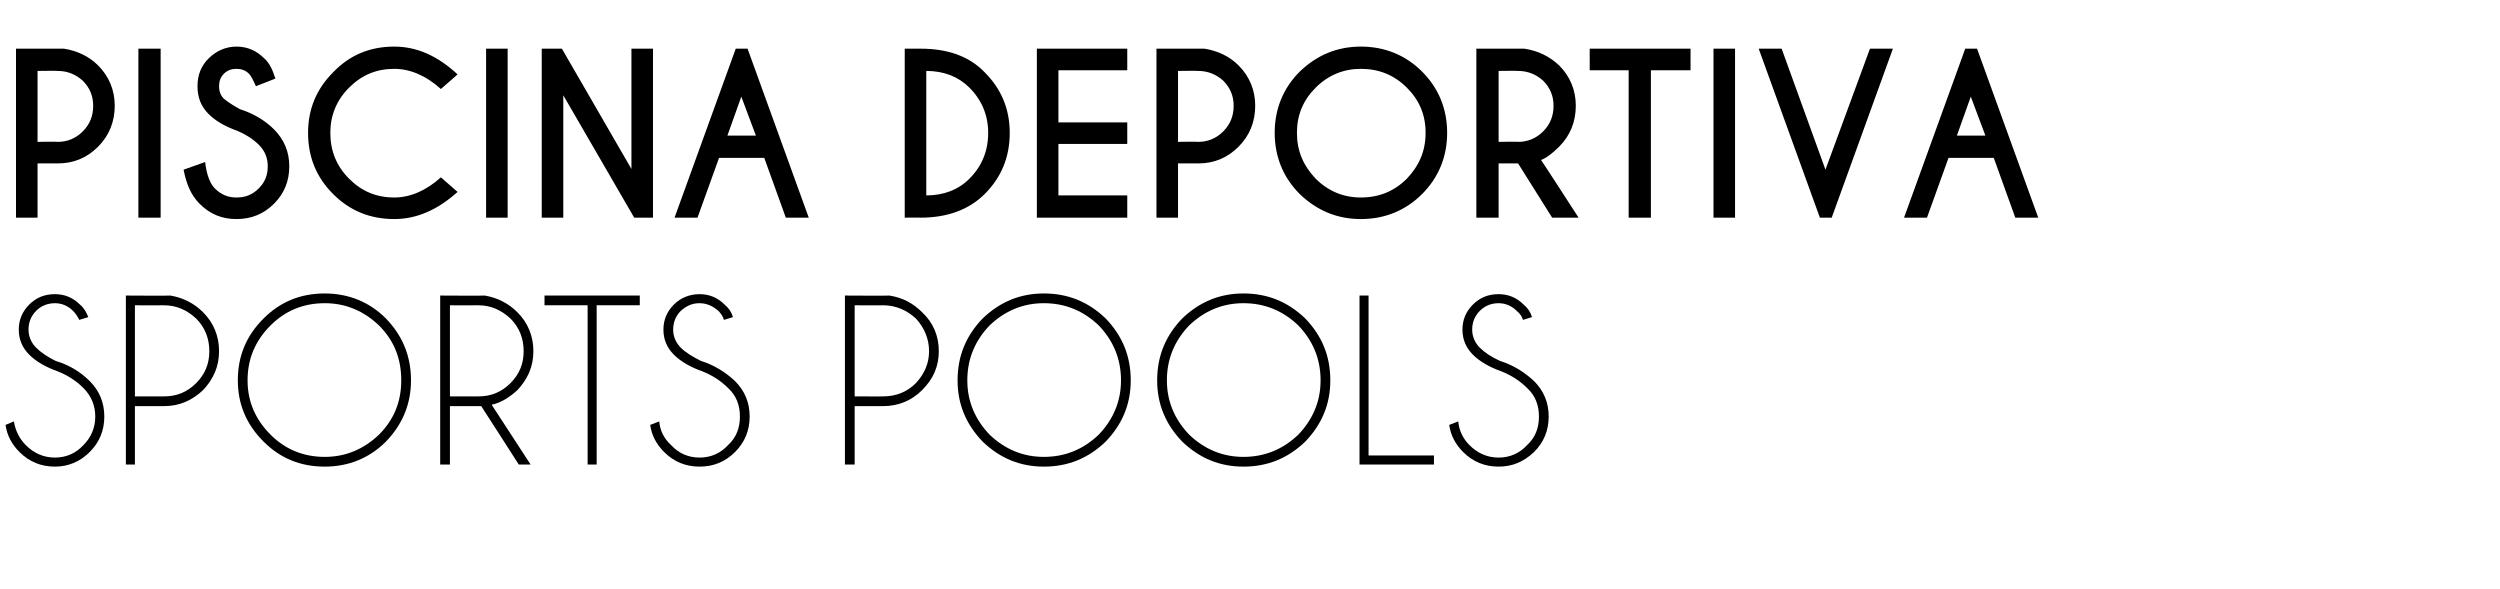
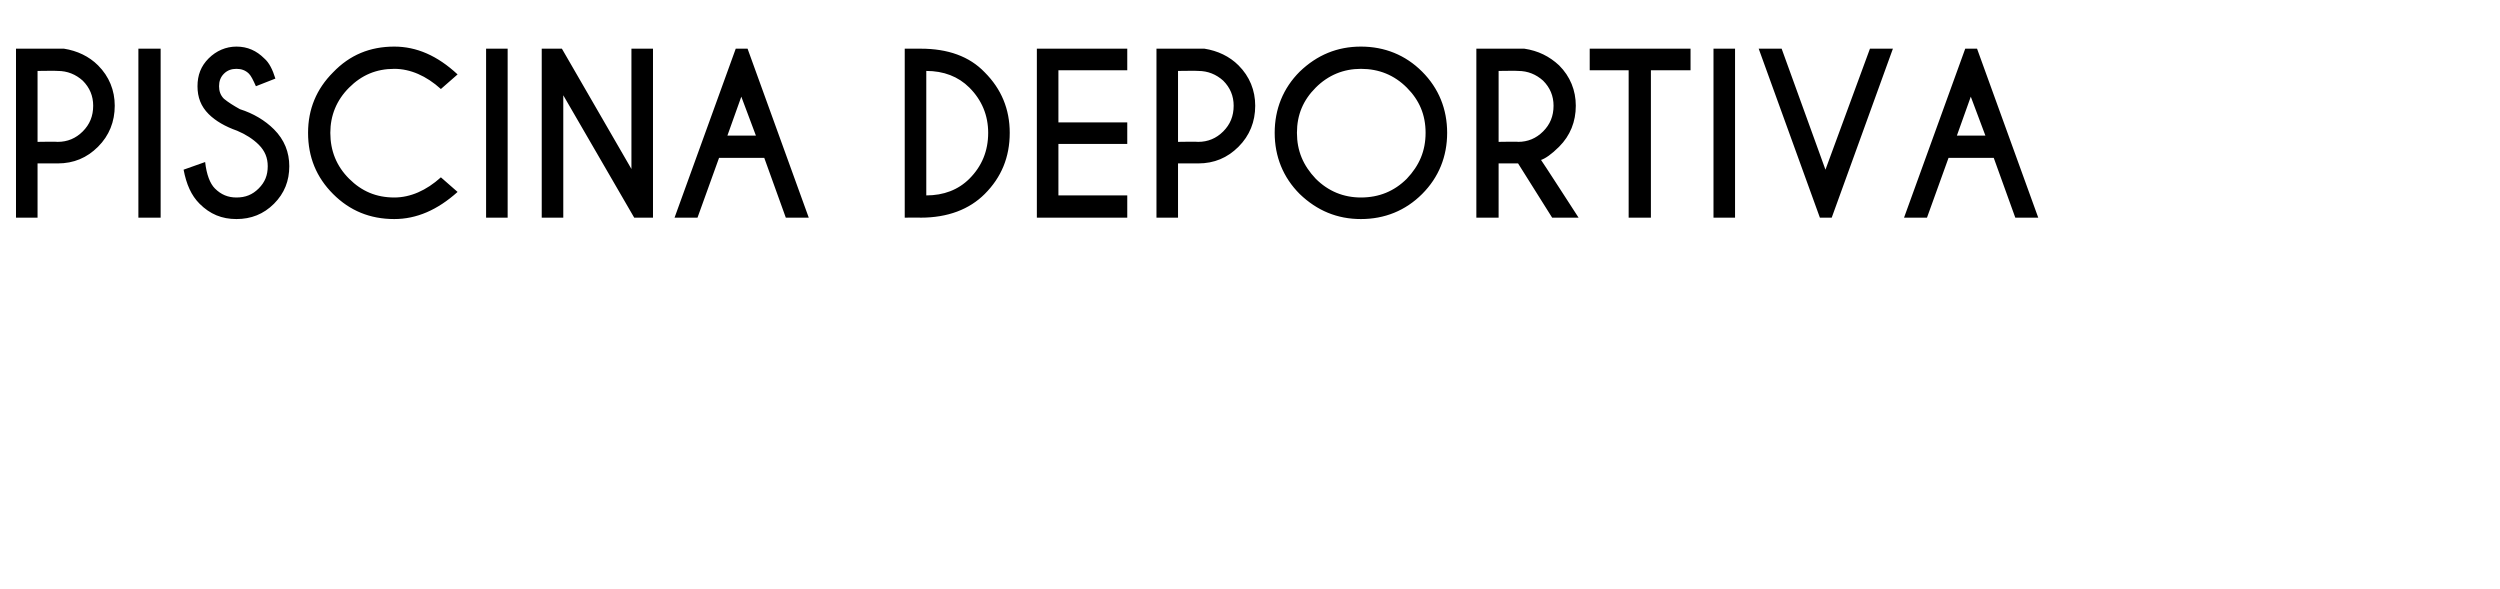
<svg xmlns="http://www.w3.org/2000/svg" version="1.1" width="359.5px" height="84.7px" viewBox="0 -7 359.5 84.7" style="top:-7px">
  <desc>Piscina deportiva Sports pools</desc>
  <defs />
  <g id="Polygon602694">
-     <path d="M 12 48.8 C 11 47.8 9.8 47 8.3 46.4 C 6.6 45.8 5.2 45 4.2 44 C 3.2 43 2.7 41.8 2.7 40.4 C 2.7 39 3.2 37.8 4.2 36.8 C 5.2 35.8 6.4 35.3 7.9 35.3 C 9.3 35.3 10.5 35.8 11.5 36.8 C 12.1 37.3 12.4 37.9 12.7 38.6 C 12.7 38.6 11.4 39 11.4 39 C 11.2 38.6 10.9 38.1 10.5 37.7 C 9.8 37 8.9 36.6 7.9 36.6 C 6.8 36.6 5.9 37 5.2 37.7 C 4.5 38.4 4.1 39.3 4.1 40.4 C 4.1 41.4 4.5 42.3 5.2 43 C 5.9 43.7 6.8 44.3 8 44.9 C 10 45.5 11.6 46.5 12.9 47.8 C 14.3 49.2 15 50.9 15 52.9 C 15 54.9 14.3 56.6 12.9 58 C 11.5 59.4 9.8 60.1 7.9 60.1 C 5.9 60.1 4.2 59.4 2.8 58 C 1.7 56.9 1 55.6 0.8 54.1 C 0.8 54.1 2 53.6 2 53.6 C 2.2 54.9 2.8 56.1 3.7 57 C 4.9 58.2 6.3 58.8 7.9 58.8 C 9.5 58.8 10.9 58.2 12 57 C 13.1 55.9 13.7 54.5 13.7 52.9 C 13.7 51.3 13.1 49.9 12 48.8 C 12 48.8 12 48.8 12 48.8 Z M 19.4 51.4 L 19.4 59.8 L 18.1 59.8 L 18.1 35.5 C 18.1 35.5 24.46 35.54 24.5 35.5 C 26.3 35.8 27.9 36.6 29.2 37.9 C 30.7 39.4 31.5 41.3 31.5 43.5 C 31.5 45.7 30.7 47.5 29.2 49.1 C 27.6 50.6 25.8 51.4 23.6 51.4 C 23.58 51.4 19.4 51.4 19.4 51.4 Z M 19.4 36.9 L 19.4 50 C 19.4 50 23.58 50.02 23.6 50 C 25.4 50 26.9 49.4 28.2 48.1 C 29.5 46.8 30.1 45.3 30.1 43.5 C 30.1 41.7 29.5 40.1 28.2 38.8 C 26.9 37.6 25.4 36.9 23.6 36.9 C 23.58 36.92 19.4 36.9 19.4 36.9 Z M 46.7 35.2 C 50.1 35.2 53.1 36.4 55.5 38.8 C 57.9 41.3 59.1 44.2 59.1 47.7 C 59.1 51.1 57.9 54 55.5 56.5 C 53.1 58.9 50.1 60.1 46.7 60.1 C 43.2 60.1 40.3 58.9 37.9 56.5 C 35.4 54 34.2 51.1 34.2 47.7 C 34.2 44.2 35.4 41.3 37.9 38.8 C 40.3 36.4 43.2 35.2 46.7 35.2 C 46.7 35.2 46.7 35.2 46.7 35.2 Z M 46.7 36.6 C 43.6 36.6 41 37.7 38.9 39.8 C 36.7 42 35.6 44.6 35.6 47.7 C 35.6 50.7 36.7 53.3 38.9 55.5 C 41 57.6 43.6 58.7 46.7 58.7 C 49.7 58.7 52.3 57.6 54.5 55.5 C 56.7 53.3 57.7 50.7 57.7 47.7 C 57.7 44.6 56.7 42 54.5 39.8 C 52.3 37.7 49.7 36.6 46.7 36.6 Z M 64.7 36.9 L 64.7 50 C 64.7 50 68.8 50.02 68.8 50 C 70.6 50 72.1 49.4 73.4 48.1 C 74.7 46.8 75.3 45.3 75.3 43.5 C 75.3 41.7 74.7 40.1 73.4 38.8 C 72.1 37.6 70.6 36.9 68.8 36.9 C 68.8 36.92 64.7 36.9 64.7 36.9 Z M 69.2 51.4 C 69.1 51.4 68.9 51.4 68.8 51.4 C 68.8 51.4 64.7 51.4 64.7 51.4 L 64.7 59.8 L 63.3 59.8 L 63.3 35.5 C 63.3 35.5 69.68 35.54 69.7 35.5 C 71.5 35.8 73.1 36.6 74.4 37.9 C 75.9 39.4 76.7 41.3 76.7 43.5 C 76.7 45.7 75.9 47.5 74.4 49.1 C 73.3 50.1 72.1 50.9 70.7 51.2 C 70.71 51.19 76.3 59.8 76.3 59.8 L 74.6 59.8 C 74.6 59.8 69.21 51.38 69.2 51.4 Z M 85.8 36.9 L 85.8 59.8 L 84.5 59.8 L 84.5 36.9 L 78.3 36.9 L 78.3 35.5 L 92 35.5 L 92 36.9 L 85.8 36.9 Z M 104.7 48.8 C 103.7 47.8 102.5 47 101 46.4 C 99.3 45.8 97.9 45 96.9 44 C 95.9 43 95.4 41.8 95.4 40.4 C 95.4 39 95.9 37.8 96.9 36.8 C 97.9 35.8 99.2 35.3 100.6 35.3 C 102 35.3 103.2 35.8 104.2 36.8 C 104.8 37.3 105.2 37.9 105.4 38.6 C 105.4 38.6 104.1 39 104.1 39 C 104 38.6 103.7 38.1 103.3 37.7 C 102.5 37 101.6 36.6 100.6 36.6 C 99.5 36.6 98.7 37 97.9 37.7 C 97.2 38.4 96.8 39.3 96.8 40.4 C 96.8 41.4 97.2 42.3 97.9 43 C 98.6 43.7 99.6 44.3 100.8 44.9 C 102.7 45.5 104.3 46.5 105.7 47.8 C 107.1 49.2 107.8 50.9 107.8 52.9 C 107.8 54.9 107.1 56.6 105.7 58 C 104.3 59.4 102.6 60.1 100.6 60.1 C 98.6 60.1 96.9 59.4 95.5 58 C 94.4 56.9 93.7 55.6 93.5 54.1 C 93.5 54.1 94.8 53.6 94.8 53.6 C 94.9 54.9 95.5 56.1 96.5 57 C 97.6 58.2 99 58.8 100.6 58.8 C 102.2 58.8 103.6 58.2 104.7 57 C 105.9 55.9 106.4 54.5 106.4 52.9 C 106.4 51.3 105.9 49.9 104.7 48.8 C 104.7 48.8 104.7 48.8 104.7 48.8 Z M 122.9 51.4 L 122.9 59.8 L 121.5 59.8 L 121.5 35.5 C 121.5 35.5 127.92 35.54 127.9 35.5 C 129.8 35.8 131.3 36.6 132.6 37.9 C 134.2 39.4 135 41.3 135 43.5 C 135 45.7 134.2 47.5 132.6 49.1 C 131.1 50.6 129.2 51.4 127 51.4 C 127.04 51.4 122.9 51.4 122.9 51.4 Z M 122.9 36.9 L 122.9 50 C 122.9 50 127.04 50.02 127 50 C 128.8 50 130.4 49.4 131.7 48.1 C 132.9 46.8 133.6 45.3 133.6 43.5 C 133.6 41.7 132.9 40.1 131.7 38.8 C 130.4 37.6 128.8 36.9 127 36.9 C 127.04 36.92 122.9 36.9 122.9 36.9 Z M 150.1 35.2 C 153.6 35.2 156.5 36.4 159 38.8 C 161.4 41.3 162.6 44.2 162.6 47.7 C 162.6 51.1 161.4 54 159 56.5 C 156.5 58.9 153.6 60.1 150.1 60.1 C 146.7 60.1 143.8 58.9 141.3 56.5 C 138.9 54 137.7 51.1 137.7 47.7 C 137.7 44.2 138.9 41.3 141.3 38.8 C 143.8 36.4 146.7 35.2 150.1 35.2 C 150.1 35.2 150.1 35.2 150.1 35.2 Z M 150.1 36.6 C 147.1 36.6 144.5 37.7 142.3 39.8 C 140.2 42 139.1 44.6 139.1 47.7 C 139.1 50.7 140.2 53.3 142.3 55.5 C 144.5 57.6 147.1 58.7 150.1 58.7 C 153.2 58.7 155.8 57.6 158 55.5 C 160.1 53.3 161.2 50.7 161.2 47.7 C 161.2 44.6 160.1 42 158 39.8 C 155.8 37.7 153.2 36.6 150.1 36.6 Z M 178.8 35.2 C 182.3 35.2 185.2 36.4 187.7 38.8 C 190.1 41.3 191.3 44.2 191.3 47.7 C 191.3 51.1 190.1 54 187.7 56.5 C 185.2 58.9 182.3 60.1 178.8 60.1 C 175.4 60.1 172.5 58.9 170 56.5 C 167.6 54 166.4 51.1 166.4 47.7 C 166.4 44.2 167.6 41.3 170 38.8 C 172.5 36.4 175.4 35.2 178.8 35.2 C 178.8 35.2 178.8 35.2 178.8 35.2 Z M 178.8 36.6 C 175.8 36.6 173.2 37.7 171 39.8 C 168.9 42 167.8 44.6 167.8 47.7 C 167.8 50.7 168.9 53.3 171 55.5 C 173.2 57.6 175.8 58.7 178.8 58.7 C 181.9 58.7 184.5 57.6 186.7 55.5 C 188.8 53.3 189.9 50.7 189.9 47.7 C 189.9 44.6 188.8 42 186.7 39.8 C 184.5 37.7 181.9 36.6 178.8 36.6 Z M 195.5 59.8 L 195.5 35.5 L 196.8 35.5 L 196.8 58.5 L 206.2 58.5 L 206.2 59.8 L 195.5 59.8 Z M 219.6 48.8 C 218.6 47.8 217.4 47 215.9 46.4 C 214.2 45.8 212.8 45 211.8 44 C 210.8 43 210.3 41.8 210.3 40.4 C 210.3 39 210.8 37.8 211.8 36.8 C 212.8 35.8 214 35.3 215.5 35.3 C 216.9 35.3 218.1 35.8 219.1 36.8 C 219.7 37.3 220.1 37.9 220.3 38.6 C 220.3 38.6 219 39 219 39 C 218.9 38.6 218.6 38.1 218.1 37.7 C 217.4 37 216.5 36.6 215.5 36.6 C 214.4 36.6 213.5 37 212.8 37.7 C 212.1 38.4 211.7 39.3 211.7 40.4 C 211.7 41.4 212.1 42.3 212.8 43 C 213.5 43.7 214.4 44.3 215.7 44.9 C 217.6 45.5 219.2 46.5 220.6 47.8 C 222 49.2 222.7 50.9 222.7 52.9 C 222.7 54.9 222 56.6 220.6 58 C 219.1 59.4 217.5 60.1 215.5 60.1 C 213.5 60.1 211.8 59.4 210.4 58 C 209.3 56.9 208.6 55.6 208.4 54.1 C 208.4 54.1 209.7 53.6 209.7 53.6 C 209.8 54.9 210.4 56.1 211.3 57 C 212.5 58.2 213.9 58.8 215.5 58.8 C 217.1 58.8 218.5 58.2 219.6 57 C 220.8 55.9 221.3 54.5 221.3 52.9 C 221.3 51.3 220.8 49.9 219.6 48.8 C 219.6 48.8 219.6 48.8 219.6 48.8 Z " stroke="none" fill="#000" />
-   </g>
+     </g>
  <g id="Polygon602693">
    <path d="M 5.4 16.5 L 5.4 24.3 L 2.3 24.3 L 2.3 0 C 2.3 0 9.16 0 9.2 0 C 11.1 0.3 12.8 1.1 14.1 2.4 C 15.7 4 16.5 6 16.5 8.2 C 16.5 10.5 15.7 12.5 14.1 14.1 C 12.5 15.7 10.6 16.5 8.3 16.5 C 8.28 16.51 5.4 16.5 5.4 16.5 Z M 5.4 3.2 L 5.4 13.4 C 5.4 13.4 8.28 13.35 8.3 13.4 C 9.7 13.4 10.9 12.9 11.9 11.9 C 12.9 10.9 13.4 9.7 13.4 8.2 C 13.4 6.8 12.9 5.6 11.9 4.6 C 10.9 3.7 9.7 3.2 8.3 3.2 C 8.28 3.16 5.4 3.2 5.4 3.2 Z M 23.1 0 L 23.1 24.3 L 19.9 24.3 L 19.9 0 L 23.1 0 Z M 37.2 13.8 C 36.4 13 35.3 12.3 34.1 11.8 C 32.4 11.2 31 10.4 30 9.4 C 28.9 8.3 28.4 7 28.4 5.4 C 28.4 3.8 28.9 2.5 30 1.4 C 31.1 0.3 32.5 -0.3 34 -0.3 C 35.6 -0.3 36.9 0.3 38 1.4 C 38.7 2 39.2 3 39.6 4.3 C 39.6 4.3 36.8 5.4 36.8 5.4 C 36.4 4.5 36.1 3.9 35.8 3.6 C 35.3 3.1 34.7 2.9 34 2.9 C 33.3 2.9 32.7 3.1 32.2 3.6 C 31.7 4.1 31.5 4.7 31.5 5.4 C 31.5 6.1 31.7 6.7 32.2 7.2 C 32.8 7.7 33.6 8.2 34.5 8.7 C 36.4 9.3 38.1 10.3 39.4 11.6 C 40.9 13.1 41.6 14.9 41.6 16.9 C 41.6 19 40.9 20.8 39.4 22.3 C 37.9 23.8 36.1 24.5 34 24.5 C 31.9 24.5 30.2 23.8 28.7 22.3 C 27.5 21.1 26.8 19.5 26.4 17.4 C 26.4 17.4 29.5 16.3 29.5 16.3 C 29.7 18.1 30.2 19.4 30.9 20.1 C 31.8 21 32.8 21.4 34 21.4 C 35.3 21.4 36.3 21 37.2 20.1 C 38.1 19.2 38.5 18.2 38.5 16.9 C 38.5 15.7 38.1 14.7 37.2 13.8 C 37.2 13.8 37.2 13.8 37.2 13.8 Z M 56.7 21.4 C 59 21.4 61.3 20.4 63.4 18.5 C 63.4 18.5 65.8 20.6 65.8 20.6 C 62.9 23.2 59.9 24.5 56.7 24.5 C 53.2 24.5 50.3 23.3 47.9 20.9 C 45.5 18.5 44.3 15.6 44.3 12.1 C 44.3 8.7 45.5 5.8 47.9 3.4 C 50.3 0.9 53.2 -0.3 56.7 -0.3 C 59.9 -0.3 62.9 1 65.8 3.7 C 65.8 3.7 63.4 5.8 63.4 5.8 C 61.3 3.9 59 2.9 56.7 2.9 C 54.1 2.9 52 3.8 50.2 5.6 C 48.4 7.4 47.5 9.6 47.5 12.1 C 47.5 14.7 48.4 16.9 50.2 18.7 C 52 20.5 54.1 21.4 56.7 21.4 C 56.7 21.4 56.7 21.4 56.7 21.4 Z M 73 0 L 73 24.3 L 69.9 24.3 L 69.9 0 L 73 0 Z M 77.9 0 L 80.8 0 L 90.8 17.3 L 90.8 0 L 93.9 0 L 93.9 24.3 L 91.2 24.3 L 81 6.7 L 81 24.3 L 77.9 24.3 L 77.9 0 Z M 108.7 12.5 L 106.6 6.9 L 104.6 12.5 L 108.7 12.5 Z M 107.5 0 L 116.3 24.3 L 113 24.3 L 109.9 15.7 L 103.4 15.7 L 100.3 24.3 L 97 24.3 L 105.8 0 L 107.5 0 Z M 139.4 5.6 C 137.8 4 135.7 3.2 133.2 3.2 C 133.2 3.2 133.2 21.1 133.2 21.1 C 135.7 21.1 137.8 20.3 139.4 18.7 C 141.2 16.9 142.1 14.7 142.1 12.1 C 142.1 9.6 141.2 7.4 139.4 5.6 C 139.4 5.6 139.4 5.6 139.4 5.6 Z M 132.4 0 C 136.3 0 139.4 1.1 141.6 3.4 C 144 5.8 145.2 8.7 145.2 12.1 C 145.2 15.6 144 18.5 141.6 20.9 C 139.4 23.1 136.3 24.3 132.4 24.3 C 132.4 24.27 130.1 24.3 130.1 24.3 L 130.1 0 C 130.1 0 132.4 0 132.4 0 Z M 162.1 0 L 162.1 3.1 L 152.2 3.1 L 152.2 10.6 L 162.1 10.6 L 162.1 13.7 L 152.2 13.7 L 152.2 21.1 L 162.1 21.1 L 162.1 24.3 L 149.1 24.3 L 149.1 0 L 162.1 0 Z M 169.4 16.5 L 169.4 24.3 L 166.3 24.3 L 166.3 0 C 166.3 0 173.19 0 173.2 0 C 175.1 0.3 176.8 1.1 178.1 2.4 C 179.7 4 180.5 6 180.5 8.2 C 180.5 10.5 179.7 12.5 178.1 14.1 C 176.5 15.7 174.6 16.5 172.3 16.5 C 172.31 16.51 169.4 16.5 169.4 16.5 Z M 169.4 3.2 L 169.4 13.4 C 169.4 13.4 172.31 13.35 172.3 13.4 C 173.7 13.4 174.9 12.9 175.9 11.9 C 176.9 10.9 177.4 9.7 177.4 8.2 C 177.4 6.8 176.9 5.6 175.9 4.6 C 174.9 3.7 173.7 3.2 172.3 3.2 C 172.31 3.16 169.4 3.2 169.4 3.2 Z M 195.7 -0.3 C 199.1 -0.3 202.1 0.9 204.5 3.3 C 206.9 5.7 208.1 8.7 208.1 12.1 C 208.1 15.5 206.9 18.5 204.5 20.9 C 202.1 23.3 199.1 24.5 195.7 24.5 C 192.3 24.5 189.4 23.3 186.9 20.9 C 184.5 18.5 183.3 15.5 183.3 12.1 C 183.3 8.7 184.5 5.7 186.9 3.3 C 189.4 0.9 192.3 -0.3 195.7 -0.3 C 195.7 -0.3 195.7 -0.3 195.7 -0.3 Z M 195.7 2.9 C 193.2 2.9 191 3.8 189.2 5.6 C 187.4 7.4 186.5 9.5 186.5 12.1 C 186.5 14.7 187.4 16.8 189.2 18.7 C 191 20.5 193.2 21.4 195.7 21.4 C 198.3 21.4 200.5 20.5 202.3 18.7 C 204.1 16.8 205 14.7 205 12.1 C 205 9.5 204.1 7.4 202.3 5.6 C 200.5 3.8 198.3 2.9 195.7 2.9 Z M 215.5 3.2 L 215.5 13.4 C 215.5 13.4 218.34 13.35 218.3 13.4 C 219.7 13.4 220.9 12.9 221.9 11.9 C 222.9 10.9 223.4 9.7 223.4 8.2 C 223.4 6.8 222.9 5.6 221.9 4.6 C 220.9 3.7 219.7 3.2 218.3 3.2 C 218.34 3.16 215.5 3.2 215.5 3.2 Z M 218.3 16.5 L 215.5 16.5 L 215.5 24.3 L 212.3 24.3 L 212.3 0 C 212.3 0 219.22 0 219.2 0 C 221.2 0.3 222.8 1.1 224.2 2.4 C 225.8 4 226.6 6 226.6 8.2 C 226.6 10.5 225.8 12.5 224.2 14.1 C 223.1 15.2 222.2 15.8 221.6 16 C 221.62 15.97 227 24.3 227 24.3 L 223.2 24.3 L 218.3 16.5 Z M 237.4 3.1 L 237.4 24.3 L 234.2 24.3 L 234.2 3.1 L 228.6 3.1 L 228.6 0 L 243.1 0 L 243.1 3.1 L 237.4 3.1 Z M 249.5 0 L 249.5 24.3 L 246.4 24.3 L 246.4 0 L 249.5 0 Z M 261.7 24.3 L 252.9 0 L 256.2 0 L 262.5 17.4 L 268.9 0 L 272.2 0 L 263.4 24.3 L 261.7 24.3 Z M 285.5 12.5 L 283.4 6.9 L 281.4 12.5 L 285.5 12.5 Z M 284.3 0 L 293.1 24.3 L 289.8 24.3 L 286.7 15.7 L 280.2 15.7 L 277.1 24.3 L 273.8 24.3 L 282.6 0 L 284.3 0 Z " stroke="none" fill="#000" />
  </g>
</svg>